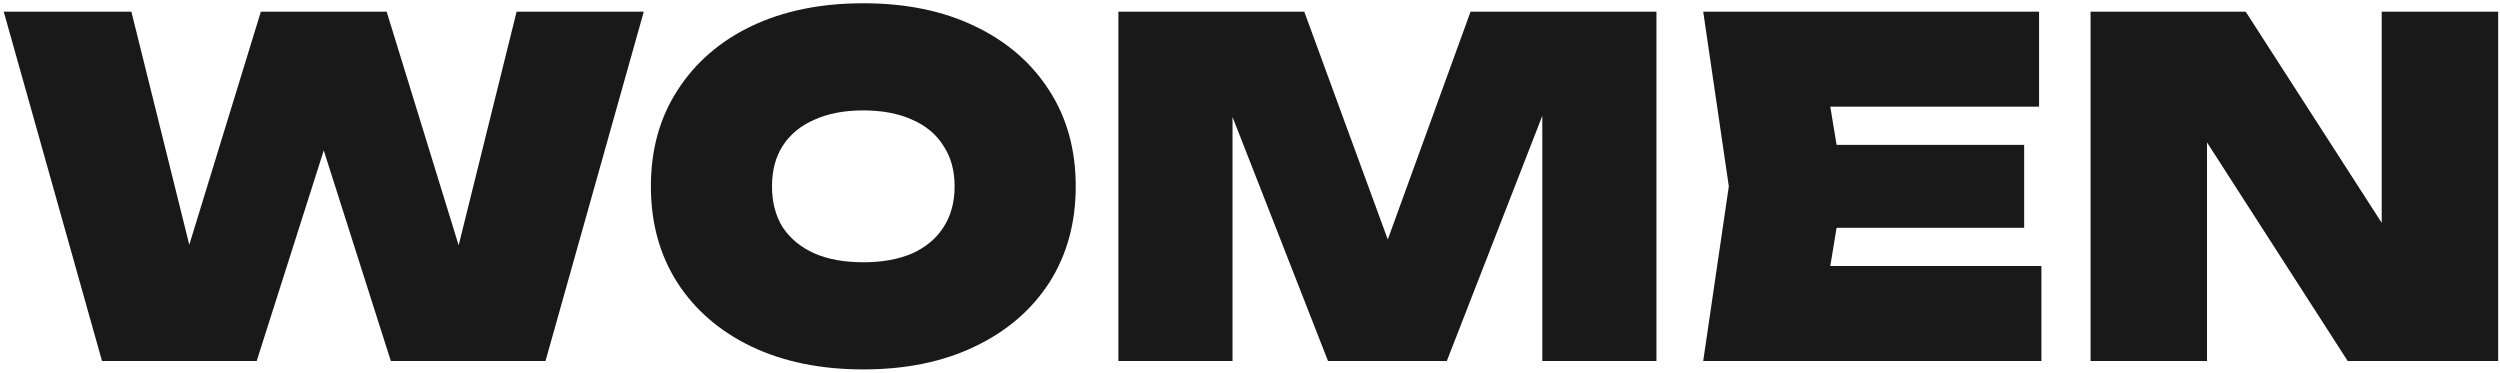
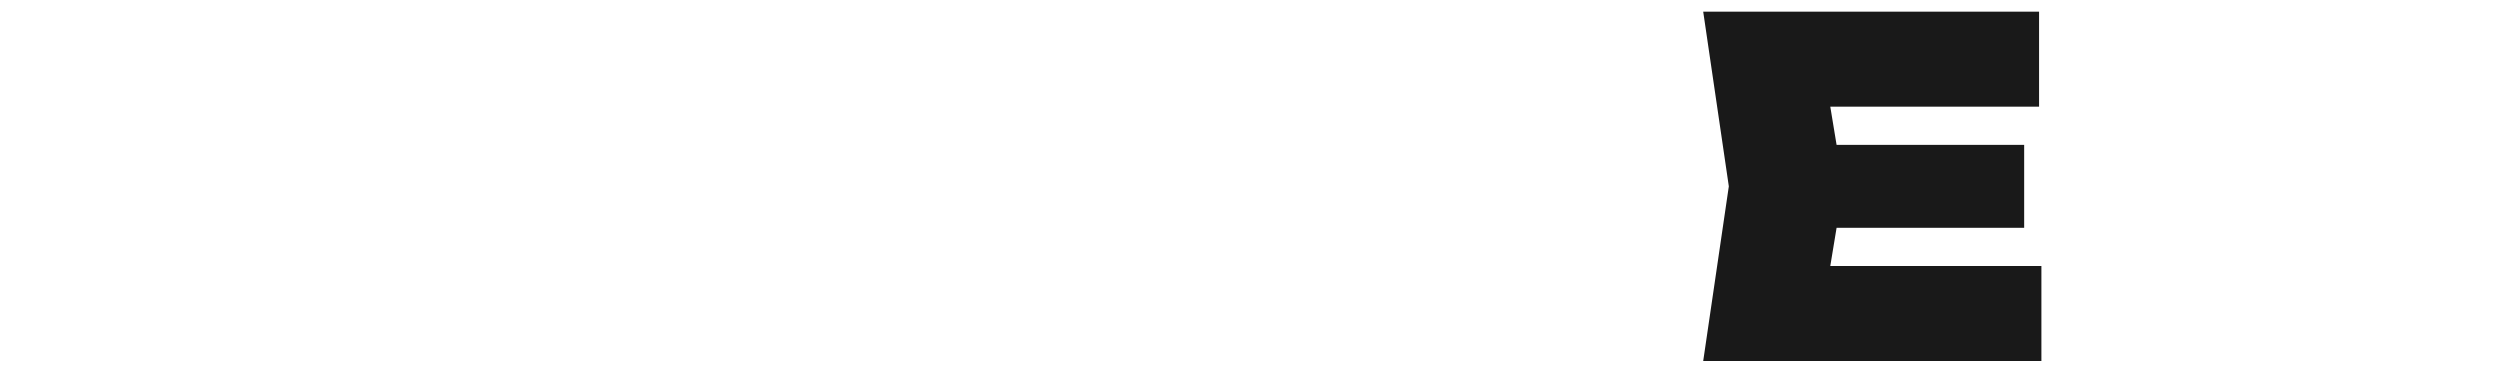
<svg xmlns="http://www.w3.org/2000/svg" width="644" height="96" viewBox="0 0 644 96" fill="none">
-   <path d="M123.12 79.32L114.12 79.44L133.08 3H165.84L140.52 93H100.68L77.4 19.92H89.4L66.12 93H26.28L0.96 3H33.84L52.8 79.32L43.8 79.2L67.2 3H99.6L123.12 79.32Z" fill="#191919" />
-   <path d="M222.388 95.16C211.428 95.16 201.828 93.2 193.588 89.28C185.428 85.36 179.068 79.88 174.508 72.84C169.948 65.72 167.668 57.44 167.668 48C167.668 38.56 169.948 30.32 174.508 23.28C179.068 16.16 185.428 10.64 193.588 6.72C201.828 2.8 211.428 0.84 222.388 0.84C233.348 0.84 242.908 2.8 251.068 6.72C259.308 10.64 265.708 16.16 270.268 23.28C274.828 30.32 277.108 38.56 277.108 48C277.108 57.44 274.828 65.72 270.268 72.84C265.708 79.88 259.308 85.36 251.068 89.28C242.908 93.2 233.348 95.16 222.388 95.16ZM222.388 67.56C227.268 67.56 231.468 66.8 234.988 65.28C238.508 63.68 241.188 61.44 243.028 58.56C244.948 55.6 245.908 52.08 245.908 48C245.908 43.92 244.948 40.44 243.028 37.56C241.188 34.6 238.508 32.36 234.988 30.84C231.468 29.24 227.268 28.44 222.388 28.44C217.508 28.44 213.308 29.24 209.788 30.84C206.268 32.36 203.548 34.6 201.628 37.56C199.788 40.44 198.868 43.92 198.868 48C198.868 52.08 199.788 55.6 201.628 58.56C203.548 61.44 206.268 63.68 209.788 65.28C213.308 66.8 217.508 67.56 222.388 67.56Z" fill="#191919" />
-   <path d="M426.698 3V93H397.298V14.64L402.938 15.36L372.698 93H342.098L311.858 15.72L317.498 14.88V93H288.098V3H335.978L362.858 76.32H352.178L378.818 3H426.698Z" fill="#191919" />
  <path d="M521.425 37.32V58.68H453.625V37.32H521.425ZM474.865 48L469.345 81.48L457.585 68.52H525.865V93H438.745L445.345 48L438.745 3H525.265V27.48H457.585L469.345 14.52L474.865 48Z" fill="#191919" />
-   <path d="M621.928 70.44L613.528 72.48V3H643.528V93H604.768L560.128 23.64L568.528 21.6V93H538.528V3H578.488L621.928 70.44Z" fill="#191919" />
</svg>